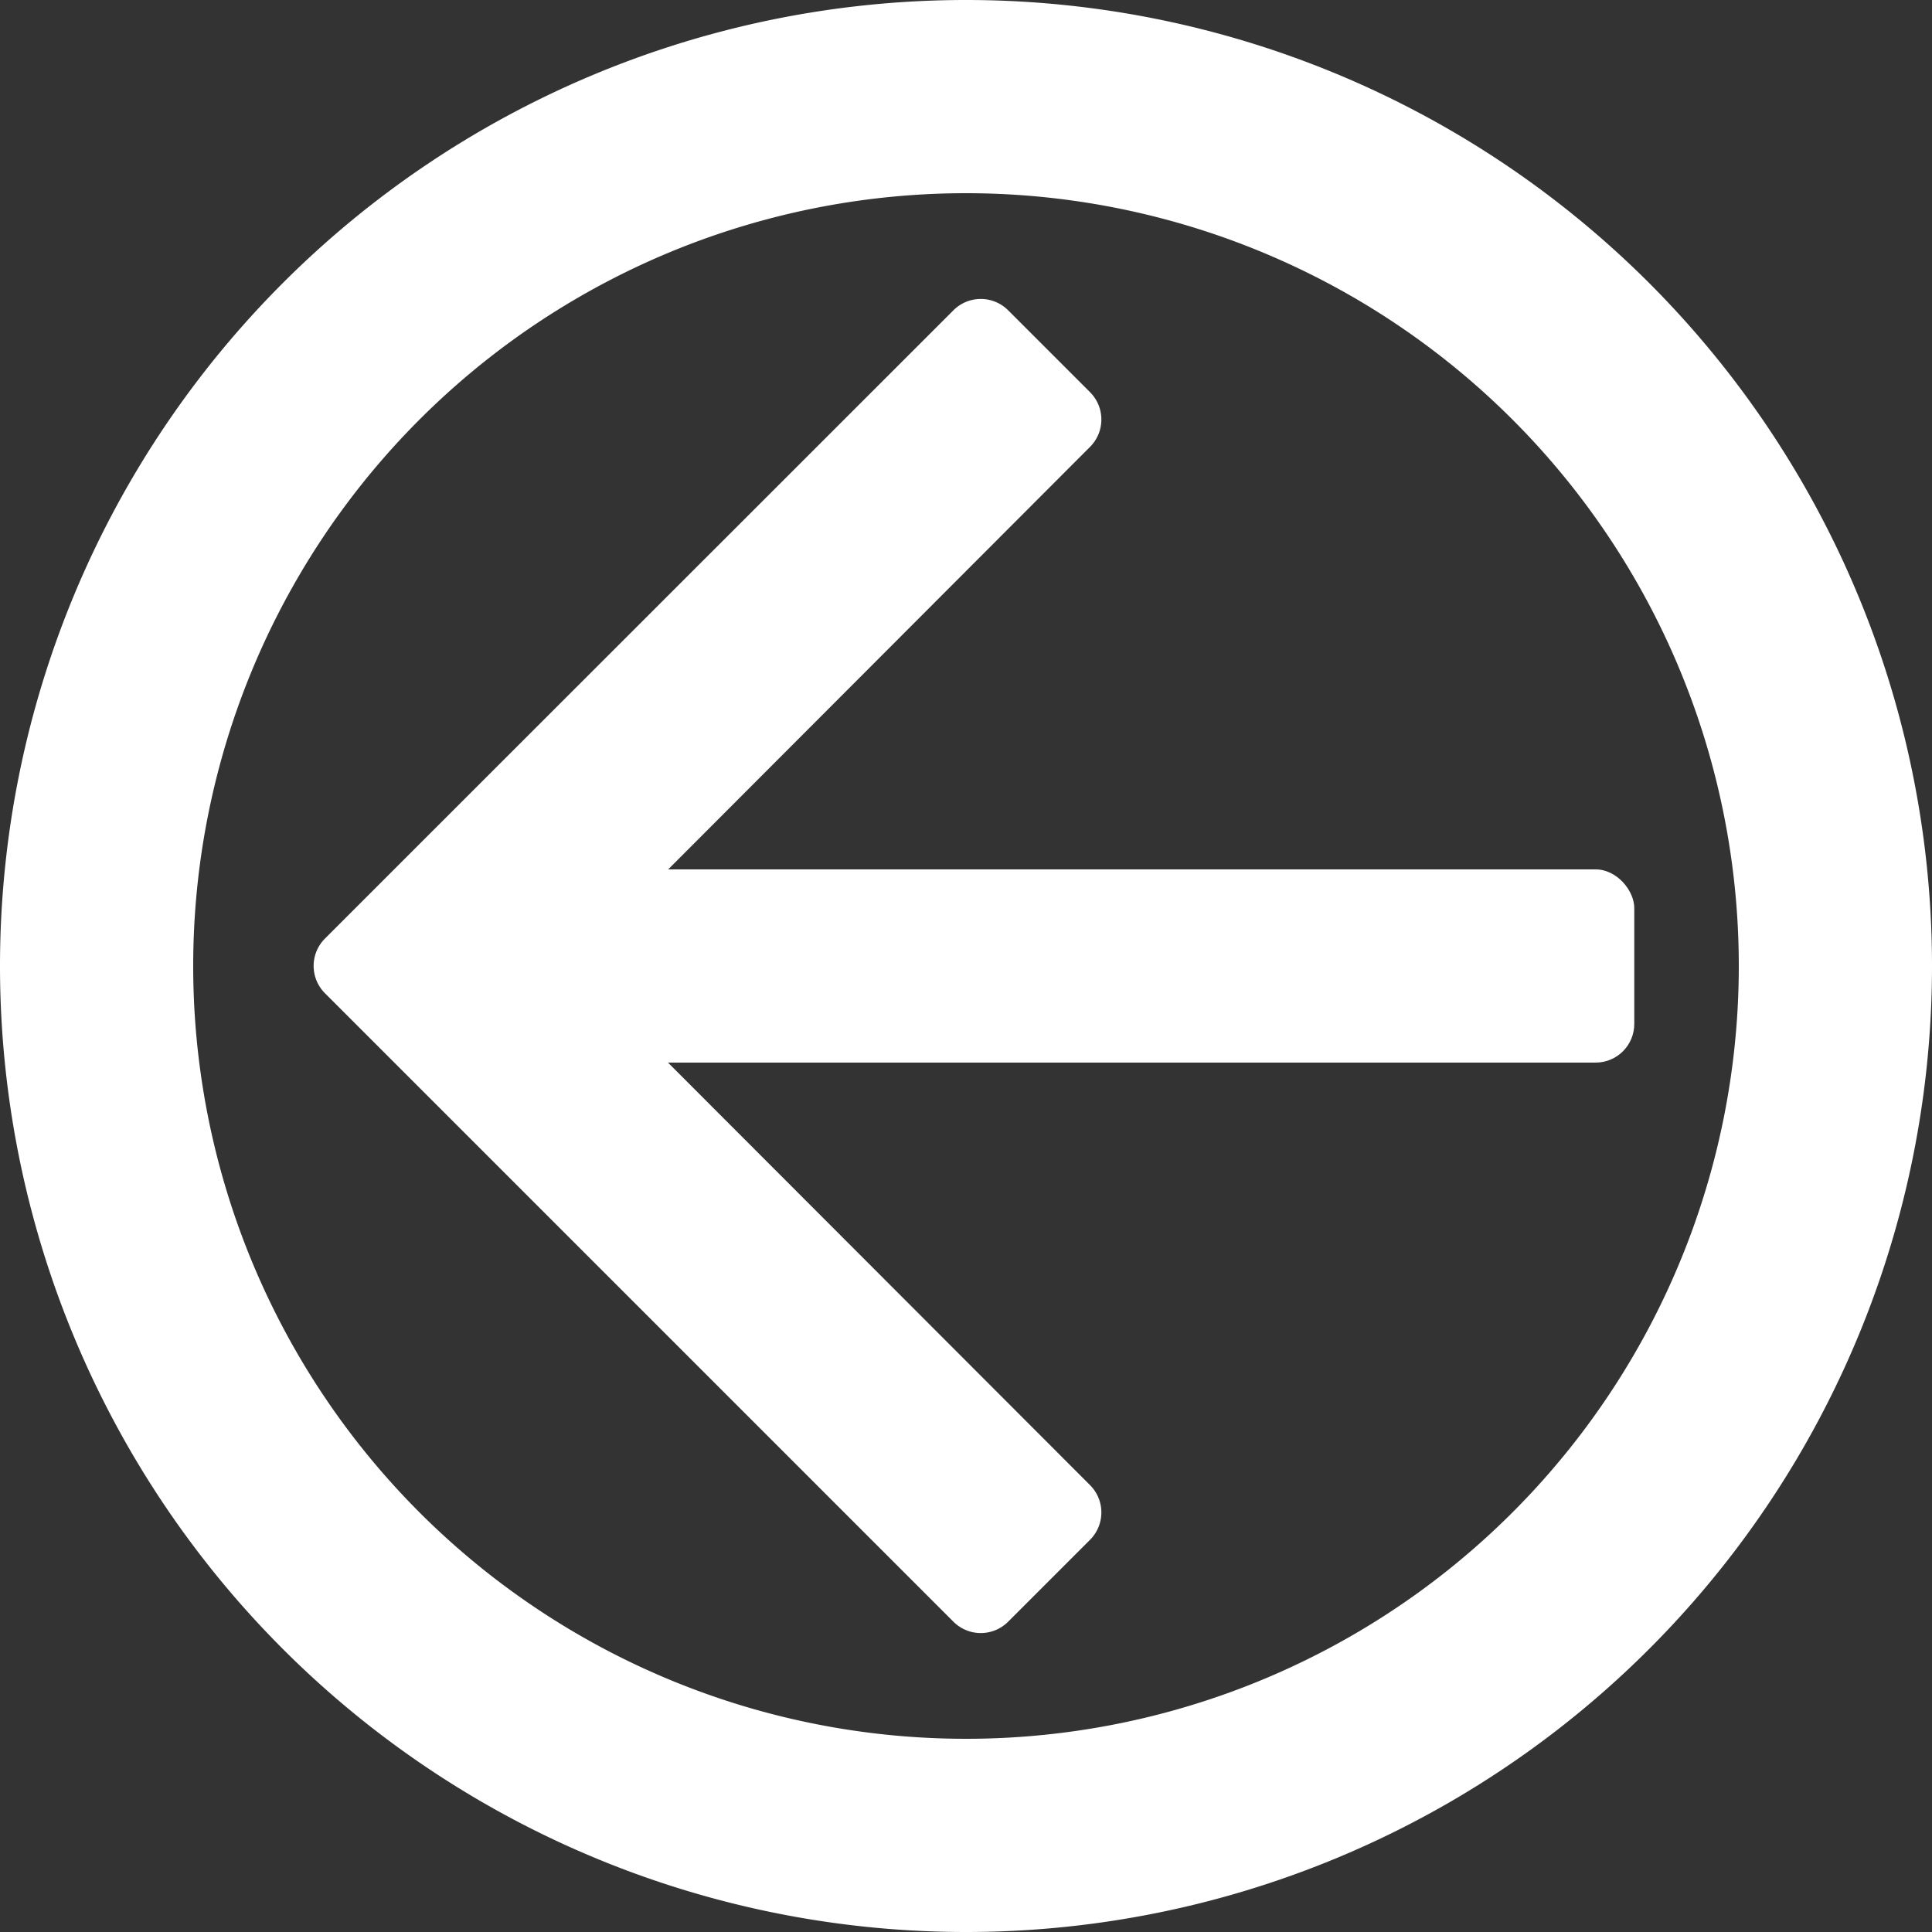
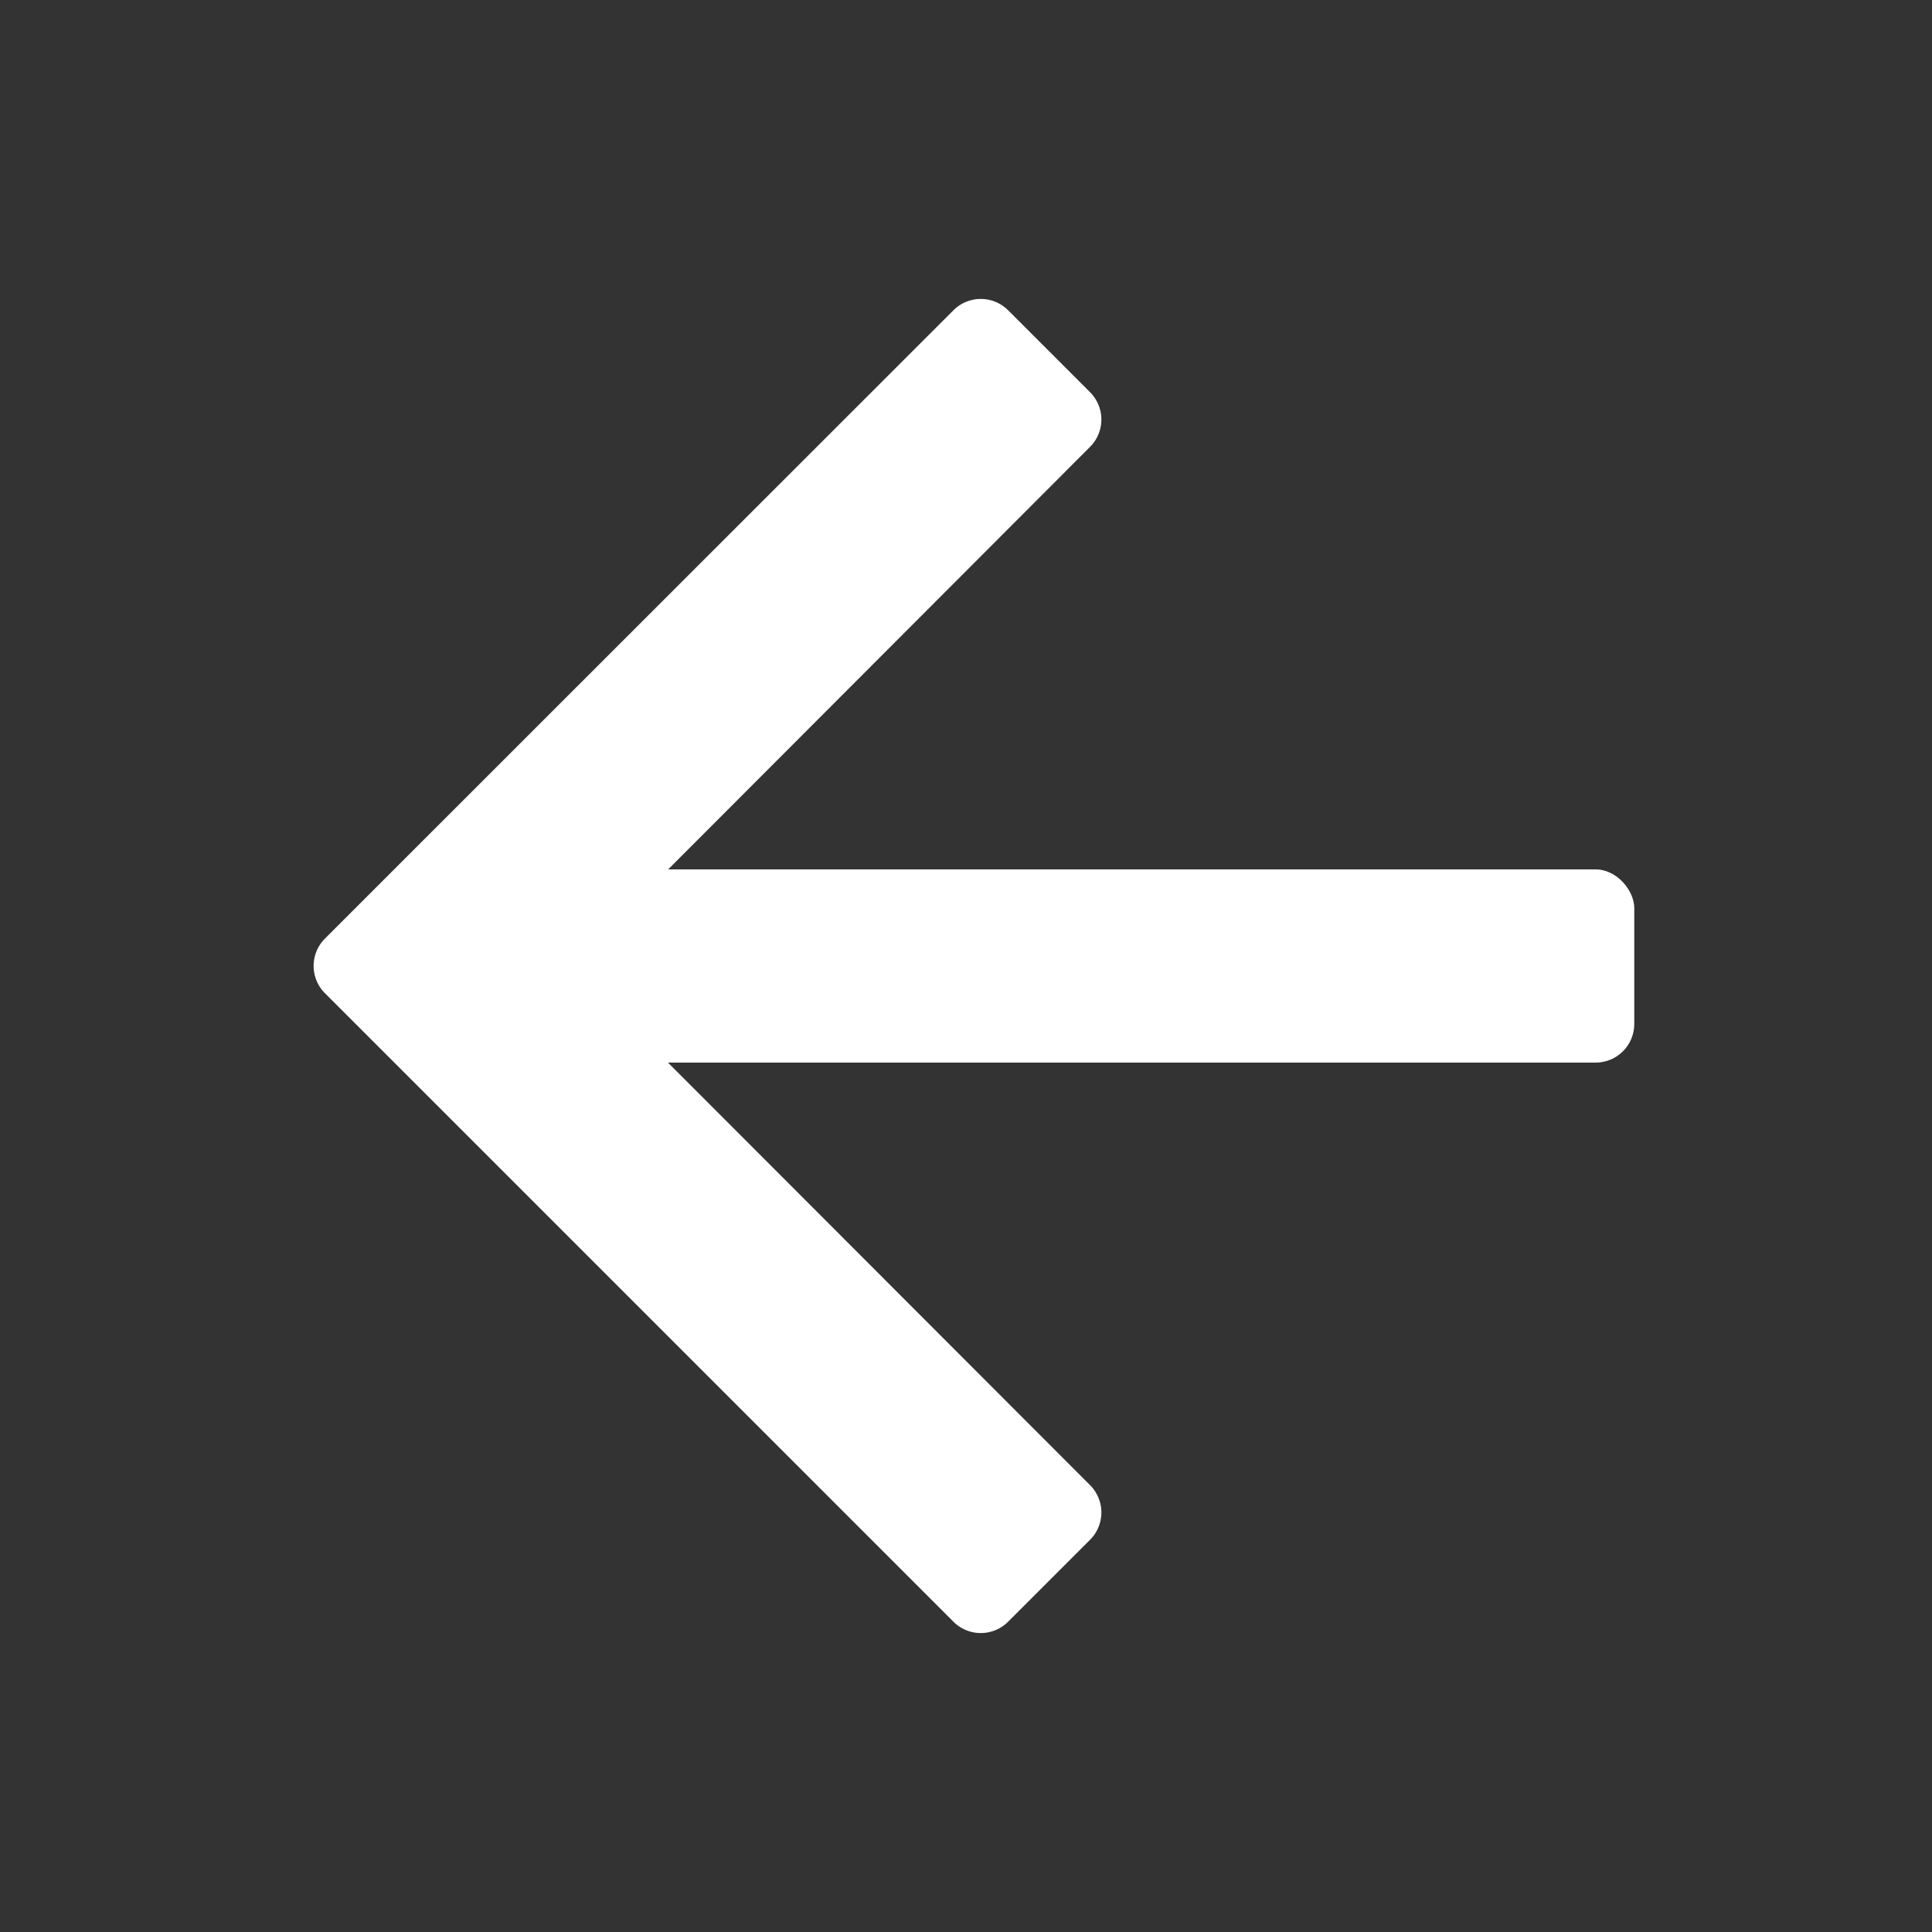
<svg xmlns="http://www.w3.org/2000/svg" id="レイヤー_1" data-name="レイヤー 1" viewBox="0 0 100 100">
  <rect x="0" y="0" width="100" height="100" fill="#333333" stroke="none" />
  <defs>
    <style>.cls-1{fill:#fff;}</style>
  </defs>
  <title>prev</title>
-   <path class="cls-1" d="M50,10A40,40,0,1,1,10,50,40,40,0,0,1,50,10M50,0A50,50,0,0,0,0,50H0a50,50,0,0,0,50,50h0a50,50,0,0,0,50-50h0A50,50,0,0,0,50,0Z" />
  <rect class="cls-1" x="24.59" y="45" width="60" height="10" rx="2" ry="2" transform="translate(109.18 100) rotate(-180)" />
  <path class="cls-1" d="M56.42,23.13,31,48.59a2,2,0,0,0,0,2.83L56.42,76.87a2,2,0,0,1,0,2.83l-4.24,4.24a2,2,0,0,1-2.83,0L22.48,57.07l-5.66-5.66a2,2,0,0,1,0-2.83l5.66-5.66L49.35,16.06a2,2,0,0,1,2.83,0l4.24,4.24A2,2,0,0,1,56.42,23.13Z" />
</svg>